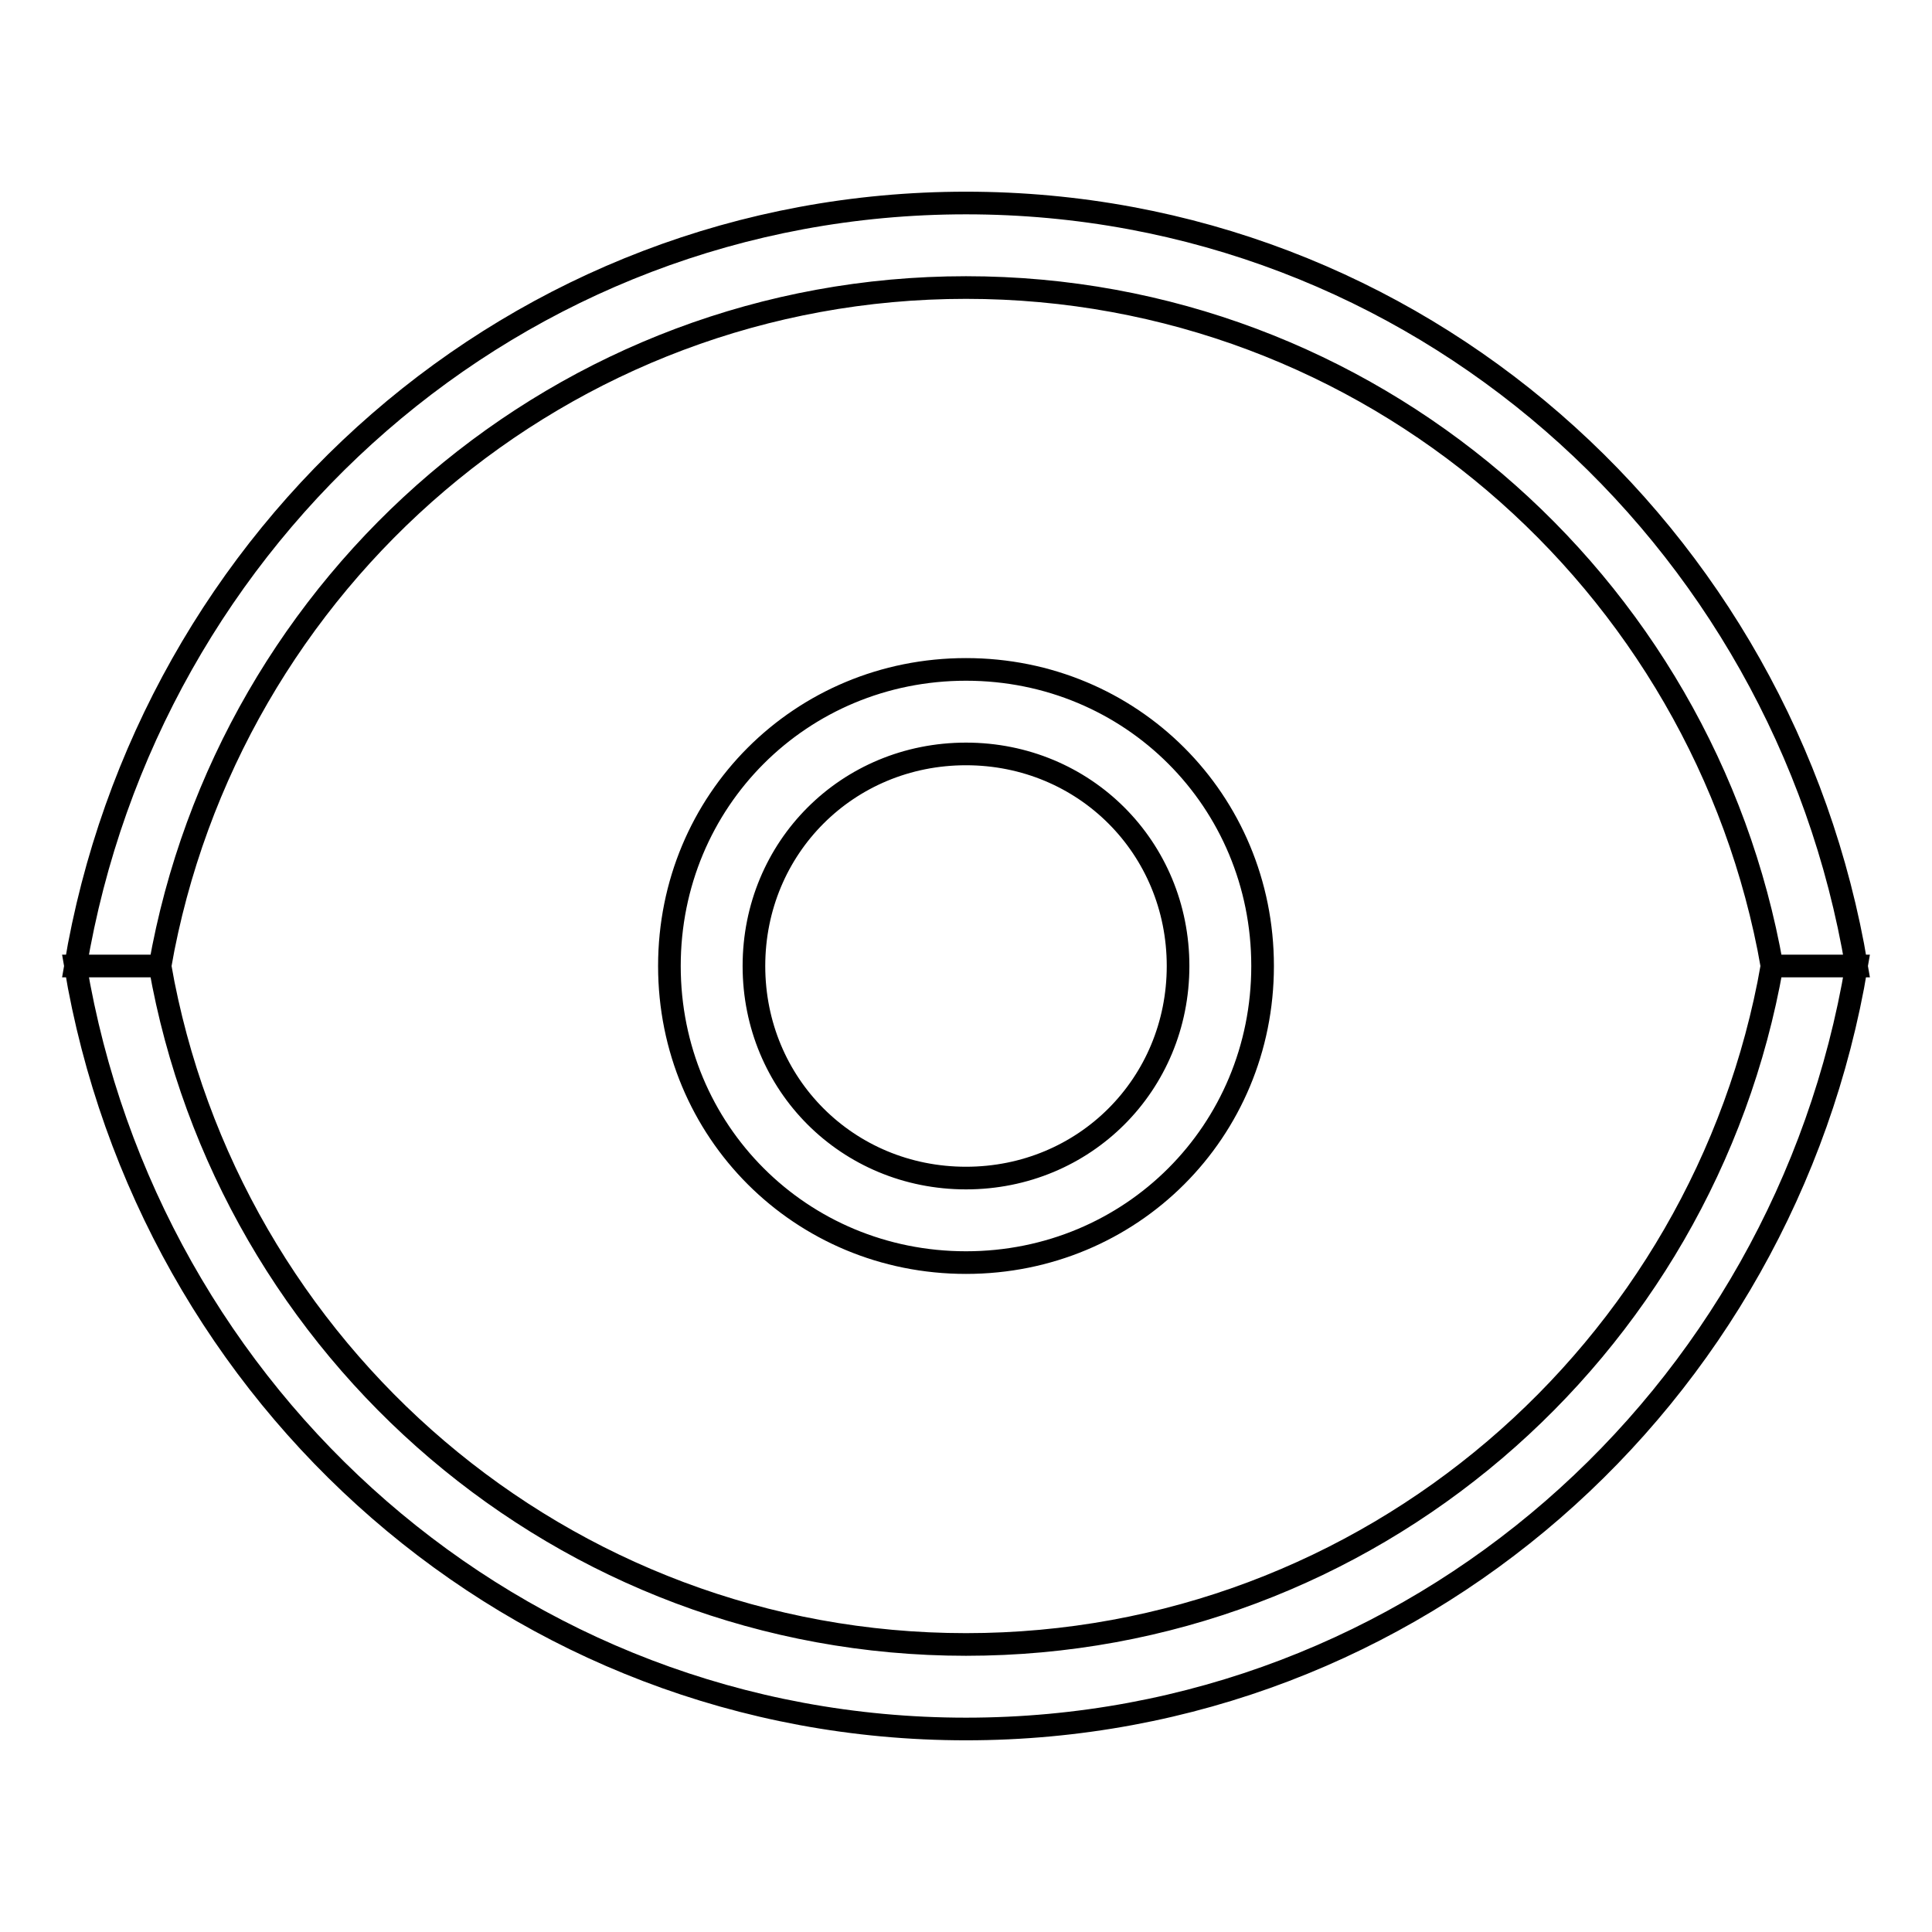
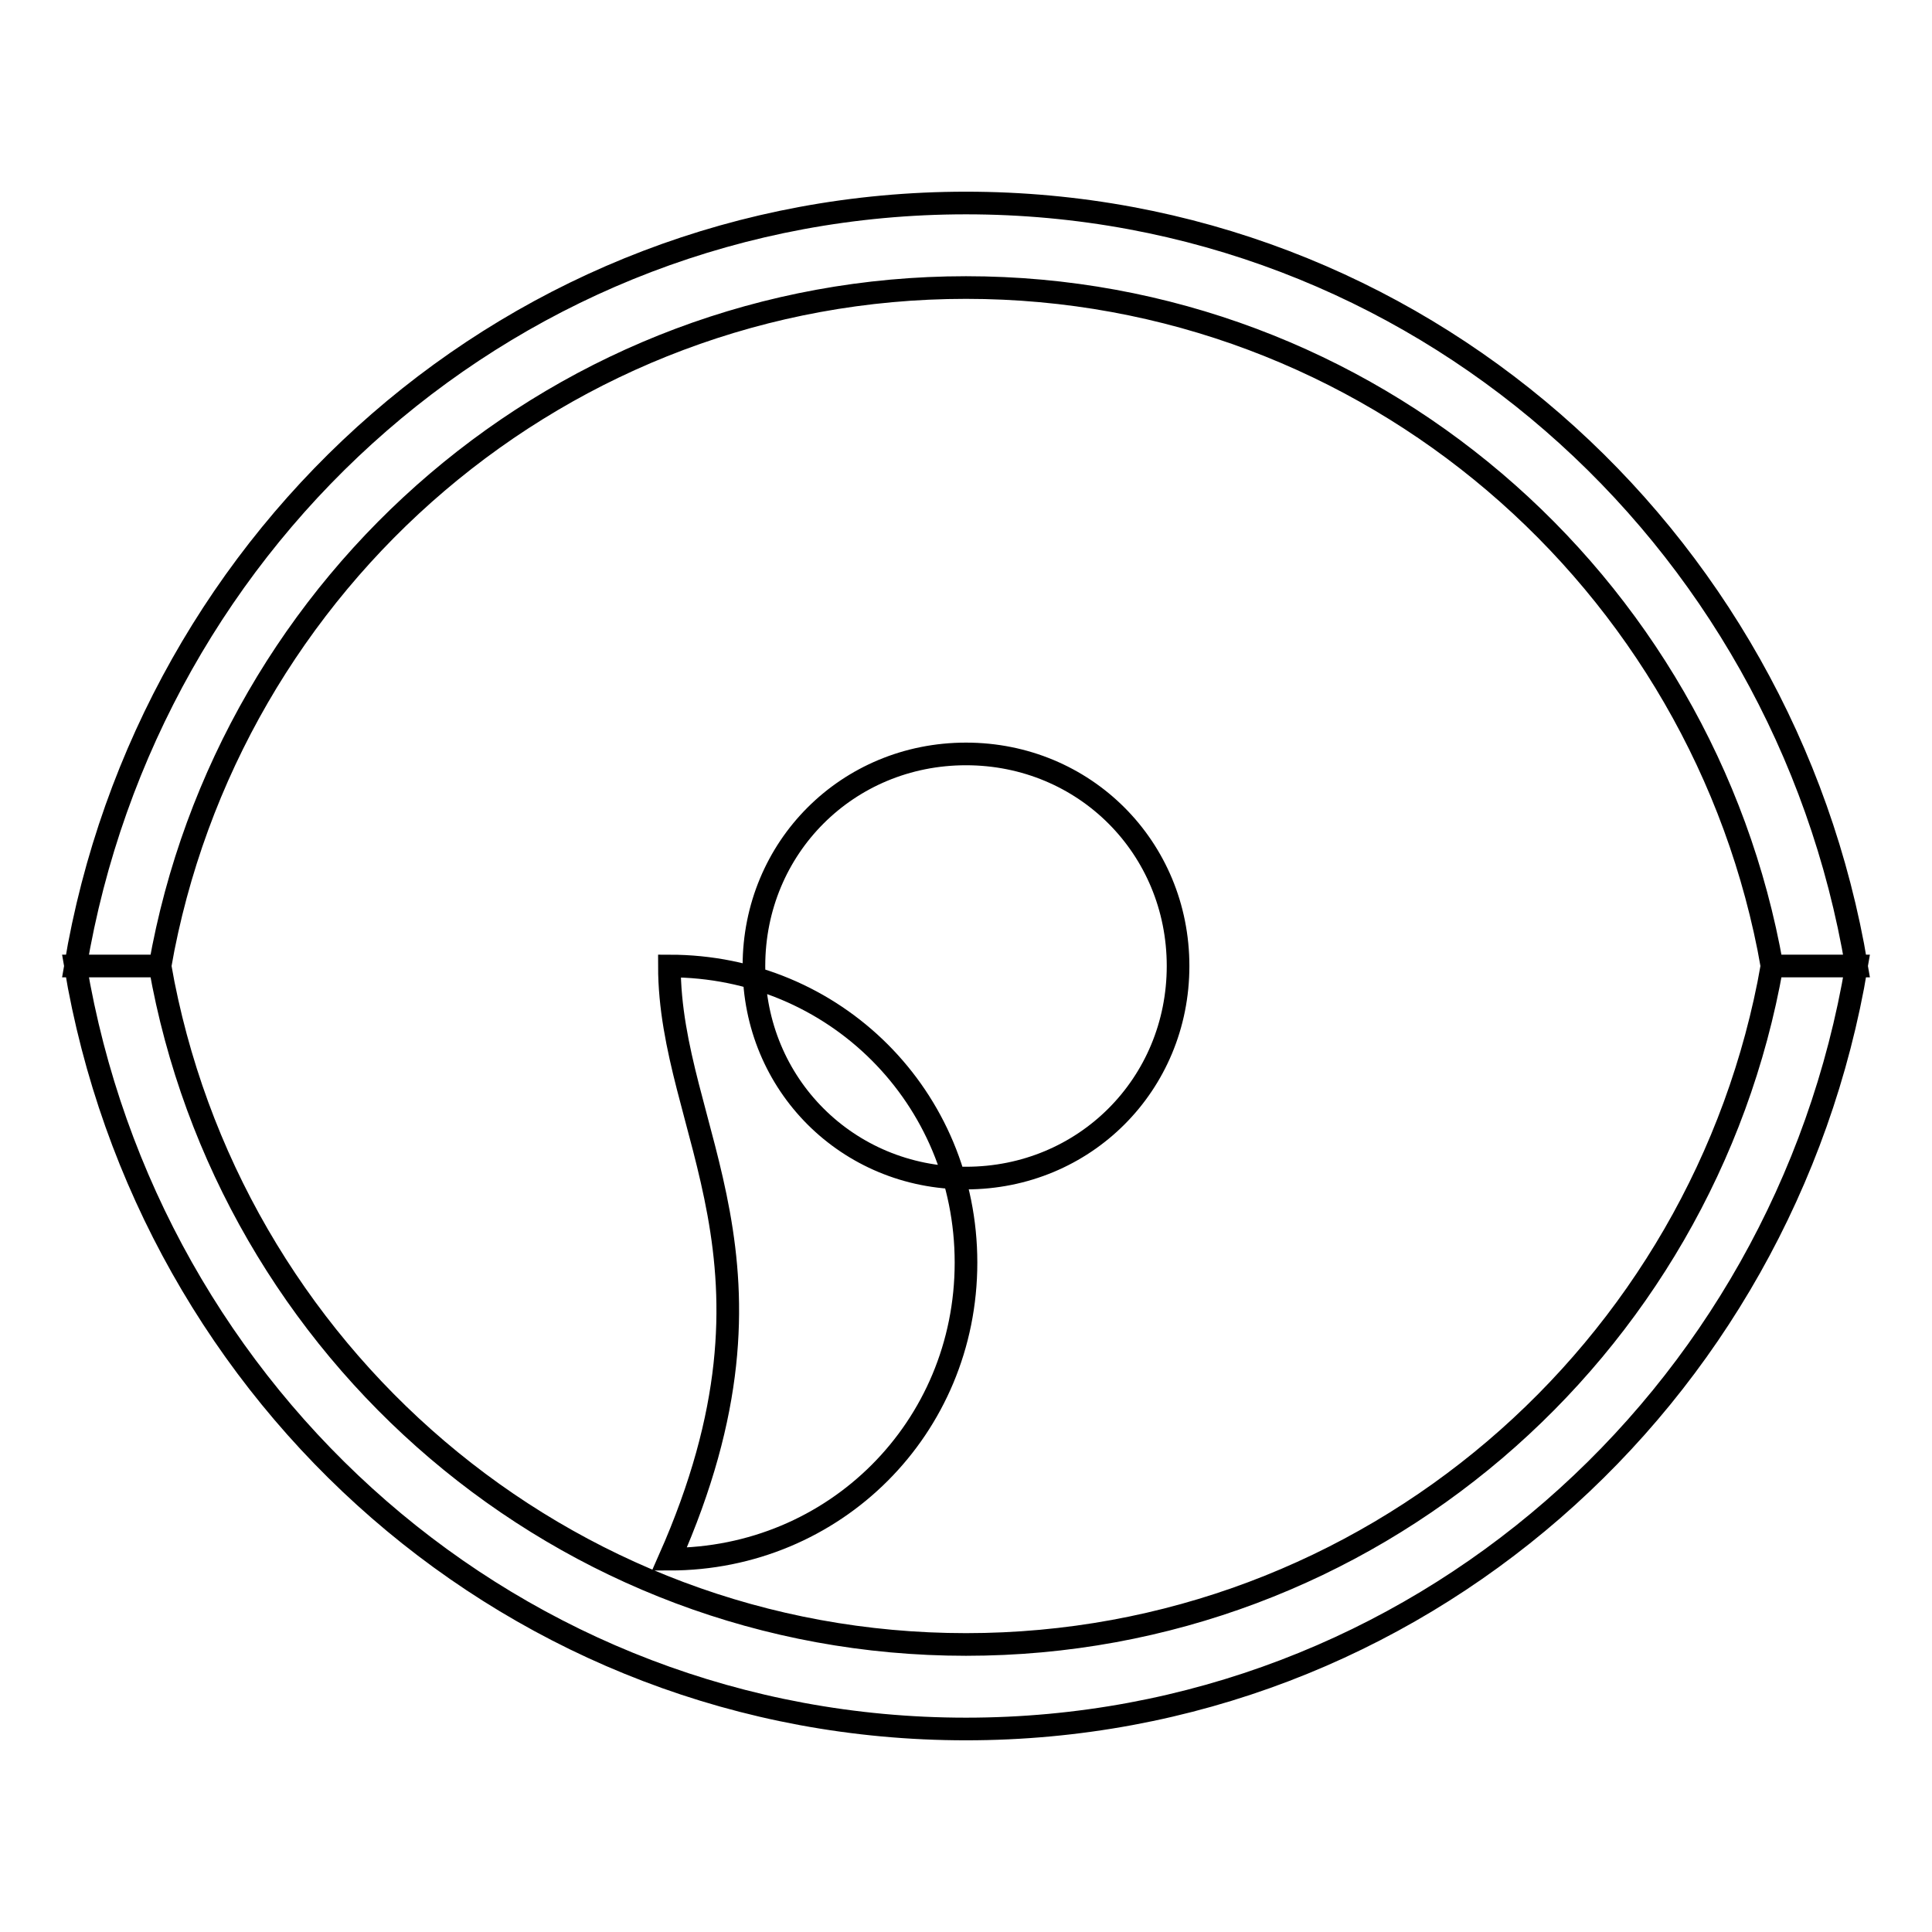
<svg xmlns="http://www.w3.org/2000/svg" version="1.1" x="0px" y="0px" viewBox="0 0 256 256" enable-background="new 0 0 256 256" xml:space="preserve">
  <g>
-     <path stroke-width="3" fill-opacity="0" stroke="#000000" d="M128,38.1c-53.4,0-97.8,38.8-106.8,89.9H10C19.6,70.7,68.4,26.9,128,26.9c59.6,0,108.4,43.8,118,101.1 h-11.2C225.8,76.9,181.4,38.1,128,38.1z M88.7,128c0-21.9,17.4-39.3,39.3-39.3c21.9,0,39.3,17.4,39.3,39.3 c0,21.9-17.4,39.3-39.3,39.3C106.1,167.3,88.7,149.9,88.7,128z M156.1,128c0-15.7-12.4-28.1-28.1-28.1S99.9,112.3,99.9,128 c0,15.7,12.4,28.1,28.1,28.1S156.1,143.7,156.1,128z M128,217.9c53.4,0,97.8-38.8,106.8-89.9H246c-9.6,57.3-58.4,101.1-118,101.1 c-59.6,0-108.4-43.8-118-101.1h11.2C30.2,179.1,74.6,217.9,128,217.9z" />
+     <path stroke-width="3" fill-opacity="0" stroke="#000000" d="M128,38.1c-53.4,0-97.8,38.8-106.8,89.9H10C19.6,70.7,68.4,26.9,128,26.9c59.6,0,108.4,43.8,118,101.1 h-11.2C225.8,76.9,181.4,38.1,128,38.1z M88.7,128c21.9,0,39.3,17.4,39.3,39.3 c0,21.9-17.4,39.3-39.3,39.3C106.1,167.3,88.7,149.9,88.7,128z M156.1,128c0-15.7-12.4-28.1-28.1-28.1S99.9,112.3,99.9,128 c0,15.7,12.4,28.1,28.1,28.1S156.1,143.7,156.1,128z M128,217.9c53.4,0,97.8-38.8,106.8-89.9H246c-9.6,57.3-58.4,101.1-118,101.1 c-59.6,0-108.4-43.8-118-101.1h11.2C30.2,179.1,74.6,217.9,128,217.9z" />
  </g>
</svg>